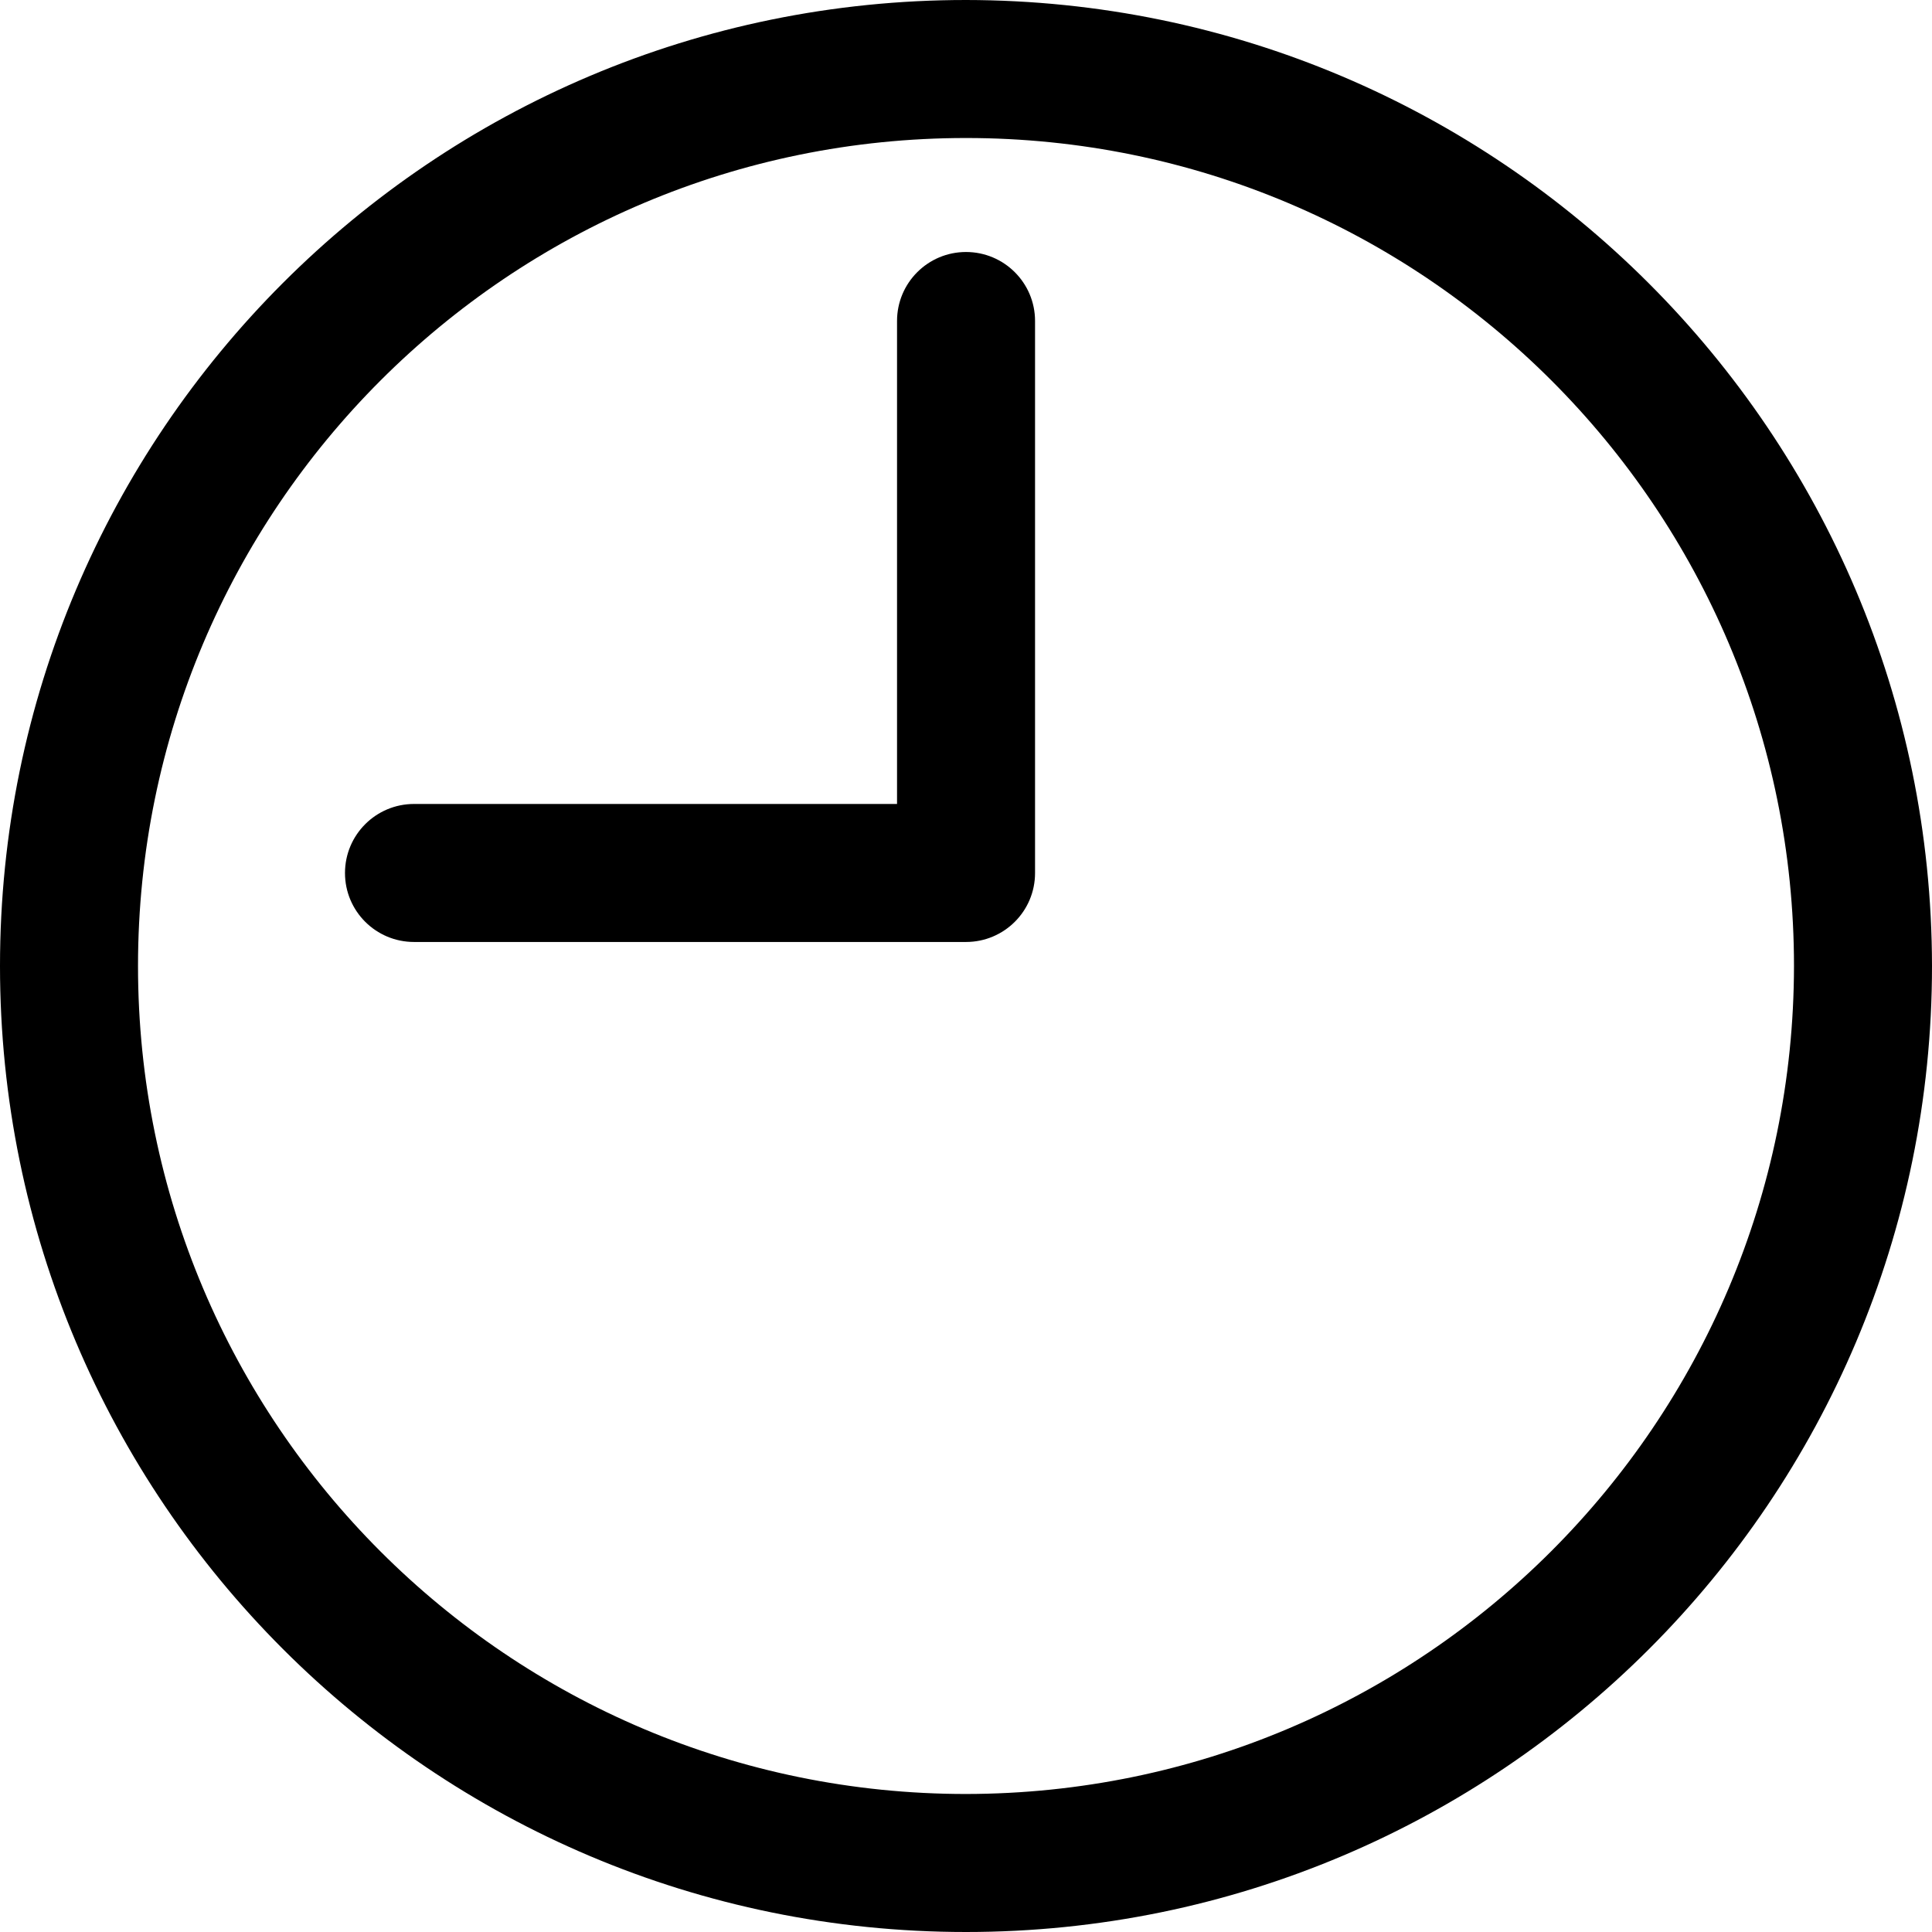
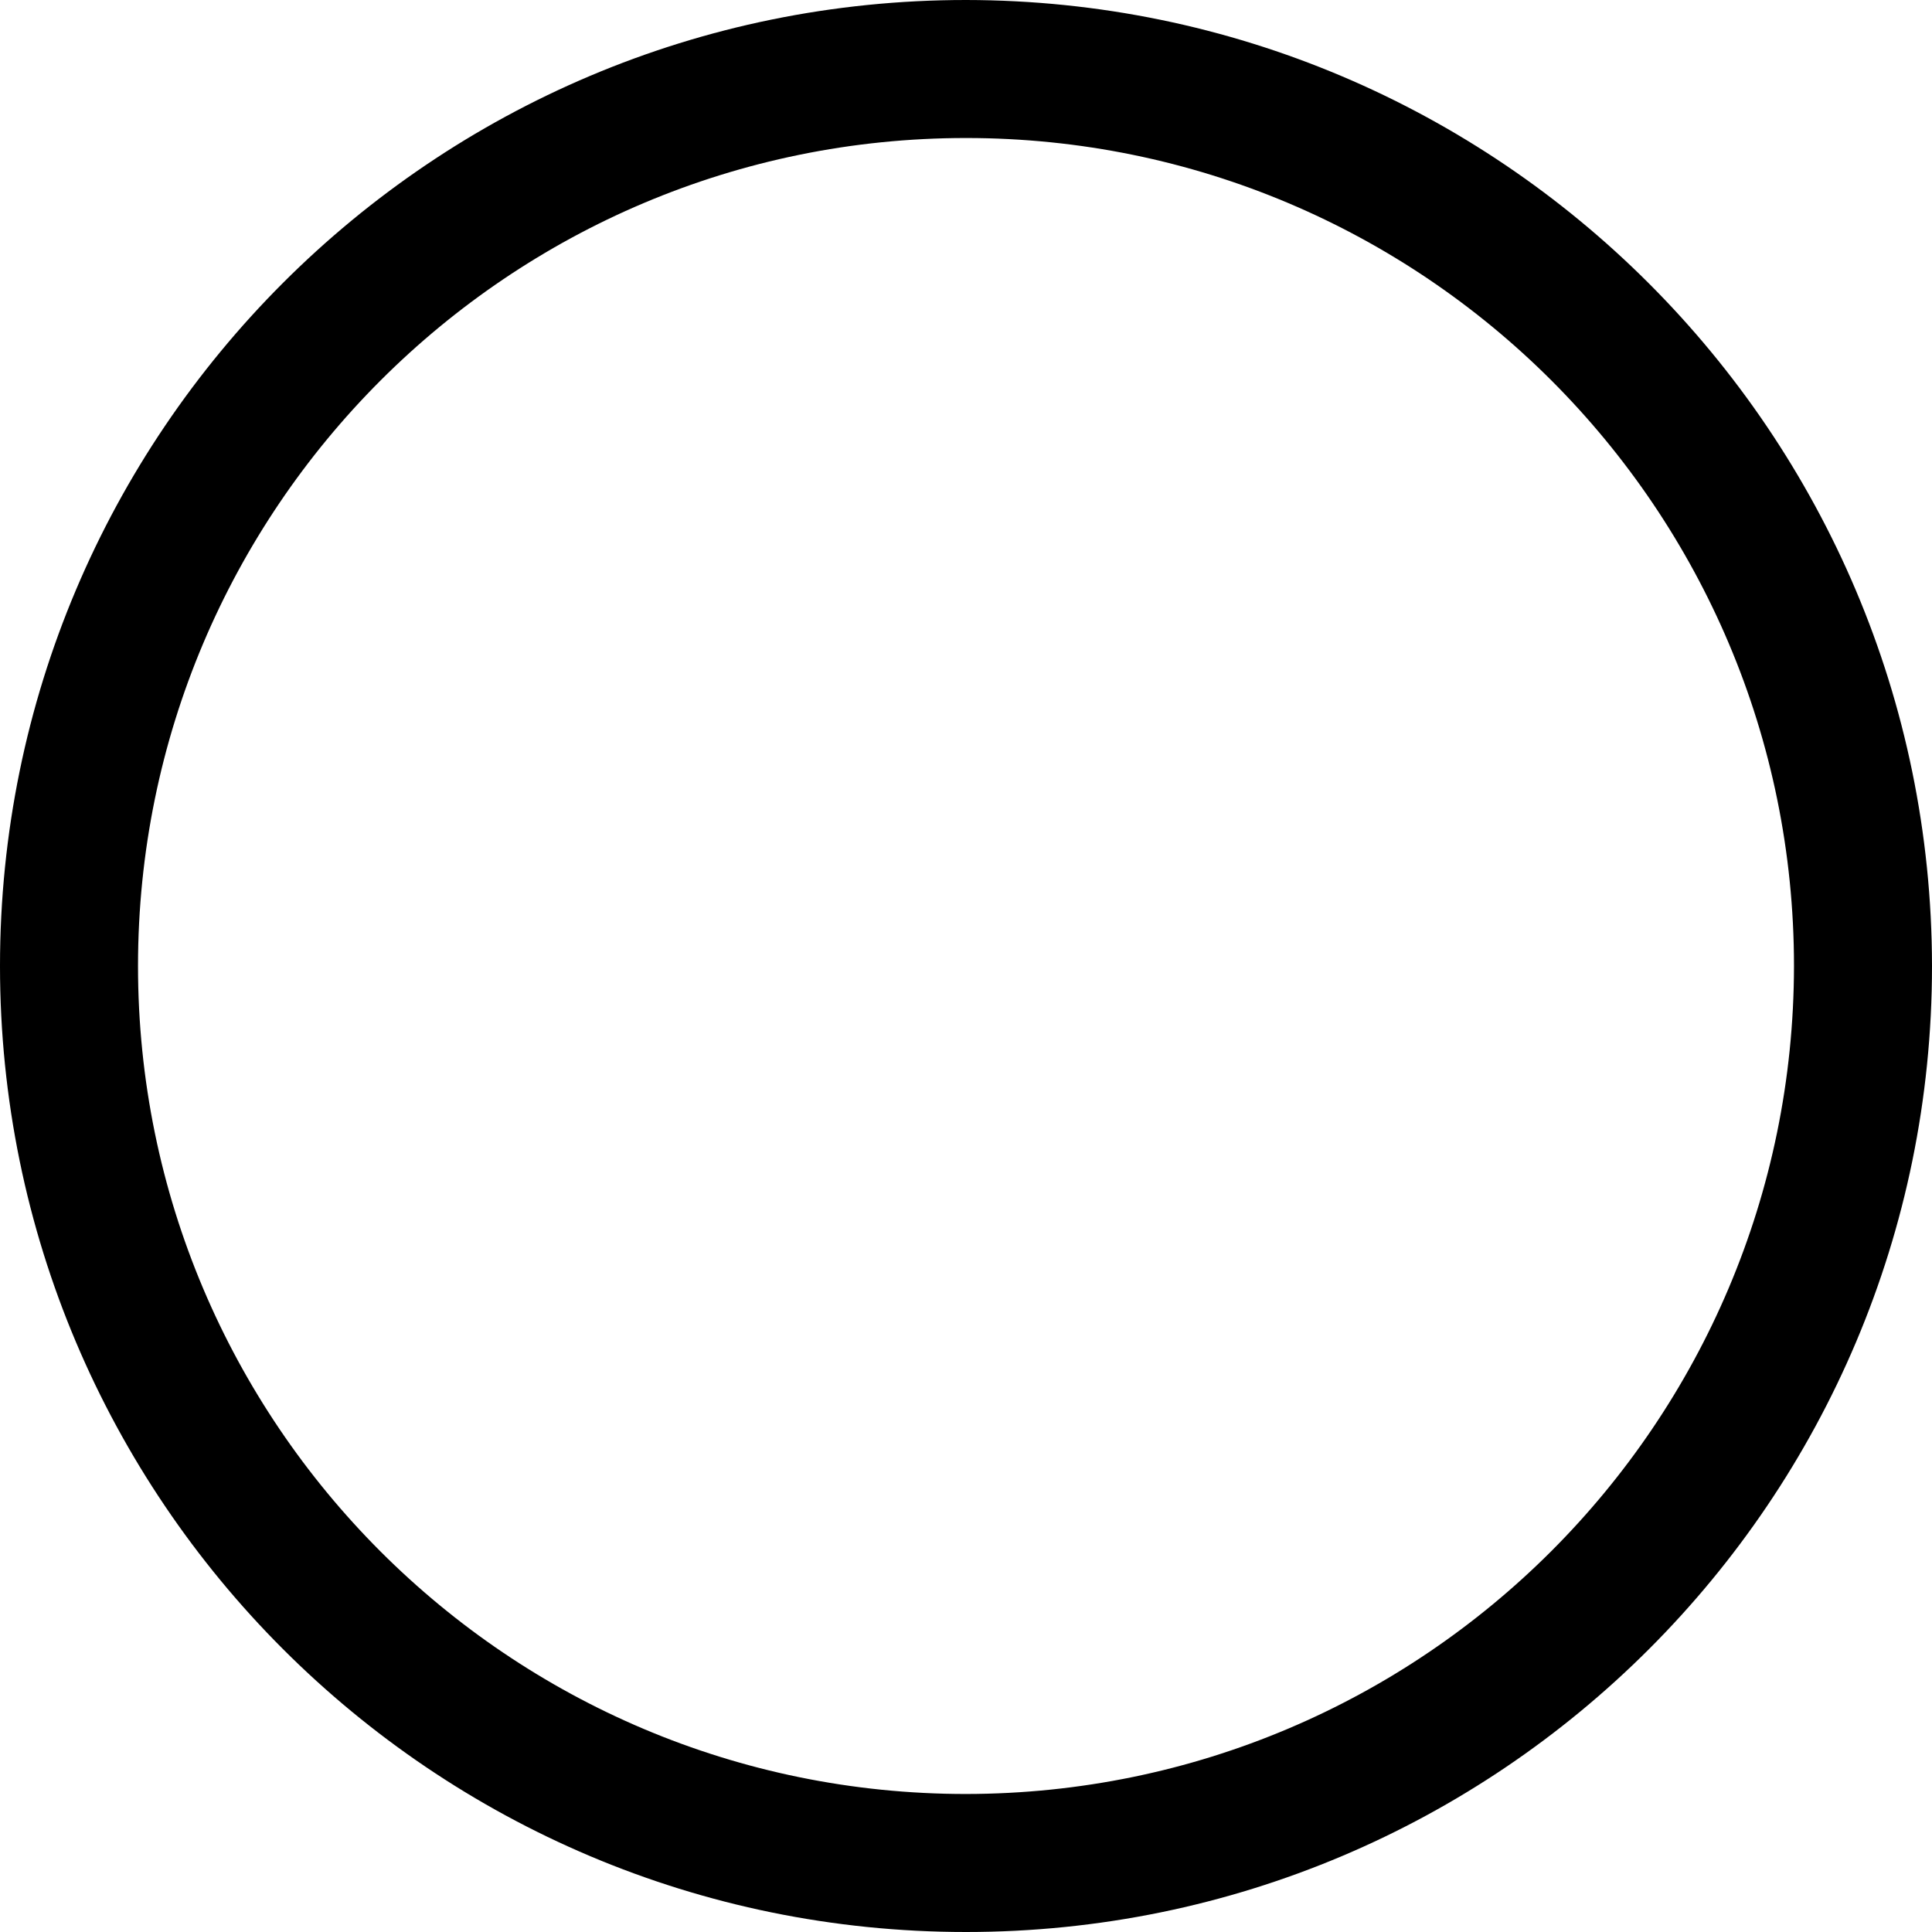
<svg xmlns="http://www.w3.org/2000/svg" width="23" height="23" viewBox="0 0 23 23" fill="none">
  <path d="M11.5 0C5.149 0 0 5.149 0 11.5C0 17.851 5.149 23 11.5 23C17.851 23 23 17.851 23 11.5C22.993 5.152 17.848 0.007 11.5 0ZM11.5 21.357C6.056 21.357 1.643 16.944 1.643 11.5C1.643 6.056 6.056 1.643 11.5 1.643C16.944 1.643 21.357 6.056 21.357 11.5C21.351 16.942 16.942 21.351 11.5 21.357Z" fill="black" />
-   <path d="M11.5 3C11.046 3 10.679 3.368 10.679 3.821V9.571H4.929C4.475 9.571 4.107 9.939 4.107 10.393C4.107 10.847 4.475 11.214 4.929 11.214H11.5C11.954 11.214 12.322 10.847 12.322 10.393V3.821C12.322 3.368 11.954 3 11.5 3Z" fill="black" />
</svg>